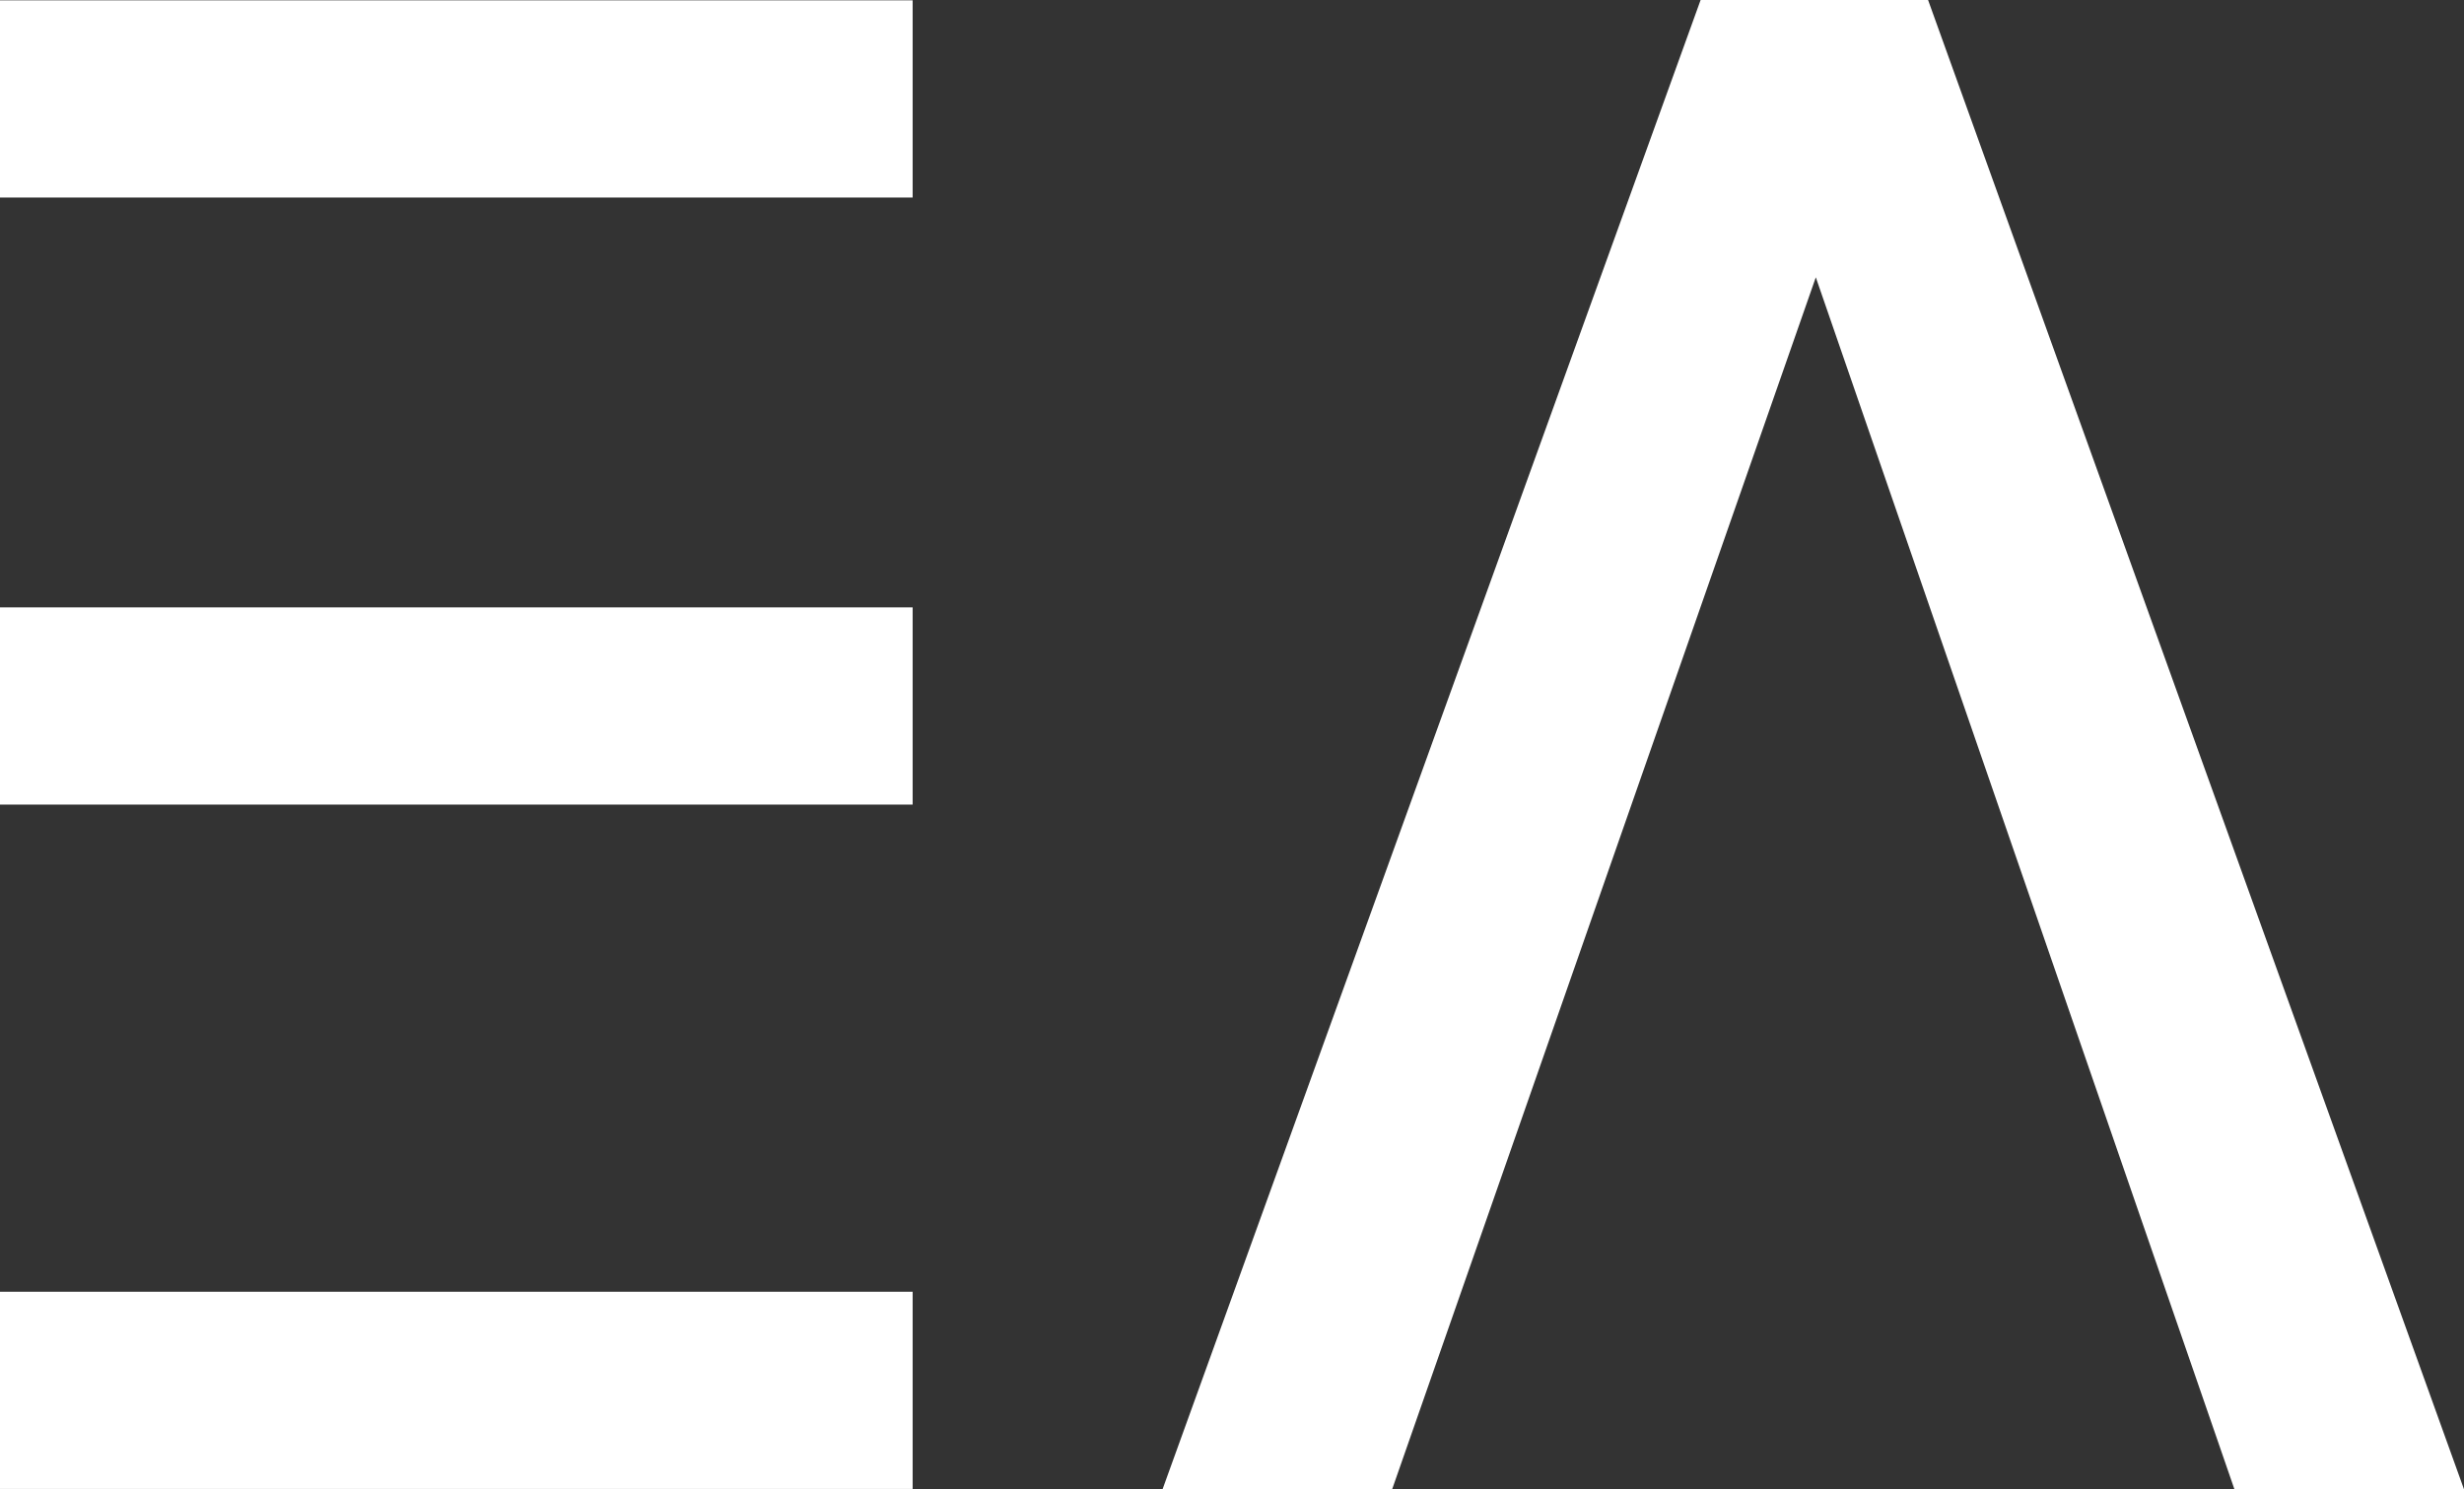
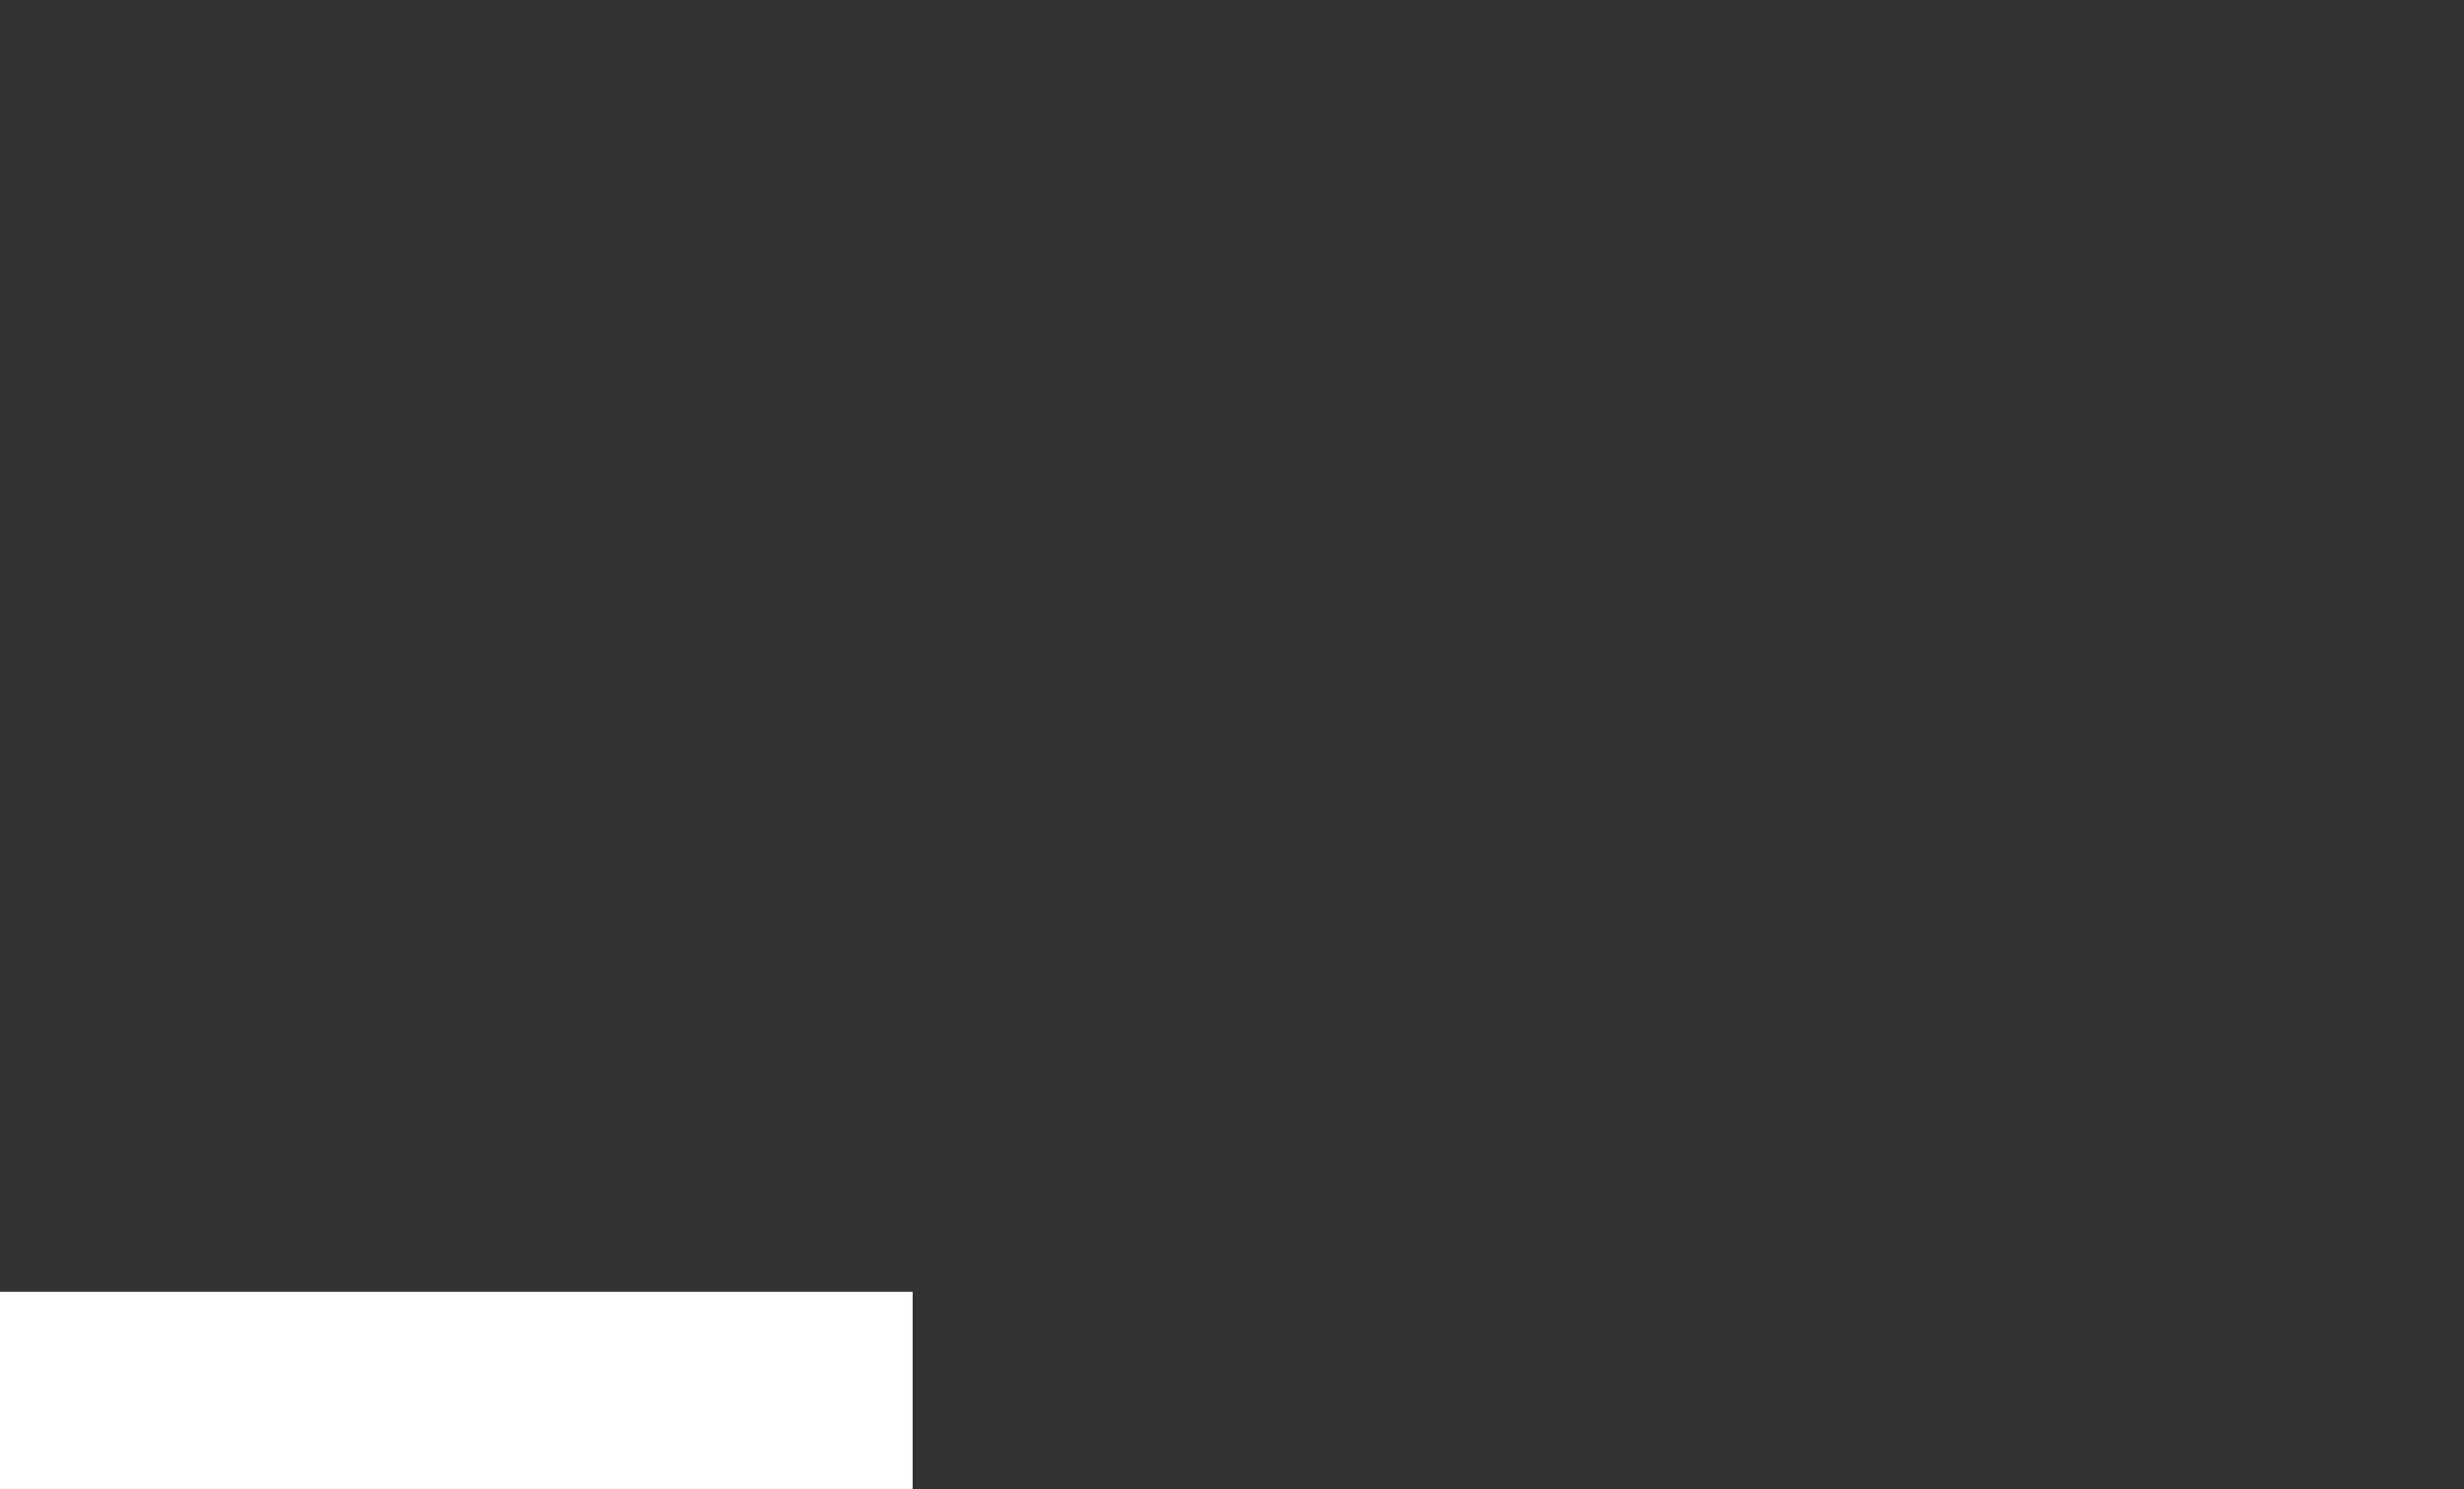
<svg xmlns="http://www.w3.org/2000/svg" width="76.616" height="46.316" viewBox="0 0 76.616 46.316">
  <rect x="0" y="0" width="76.616" height="46.316" fill="#333333" stroke="none" />
  <g id="Group_1" data-name="Group 1" transform="translate(0 0)">
-     <path id="Path_1" data-name="Path 1" d="M52.879,0,36.148,46.316h7.139L56.461,8.624,69.478,46.316h7.138L59.952,0Z" fill="#fff" />
-     <rect id="Rectangle_1" data-name="Rectangle 1" width="28.378" height="6.133" transform="translate(0 18.889)" fill="#fff" />
-     <rect id="Rectangle_2" data-name="Rectangle 2" width="28.378" height="6.133" transform="translate(0 0.01)" fill="#fff" />
    <rect id="Rectangle_3" data-name="Rectangle 3" width="28.378" height="6.133" transform="translate(0 40.172)" fill="#fff" />
  </g>
</svg>